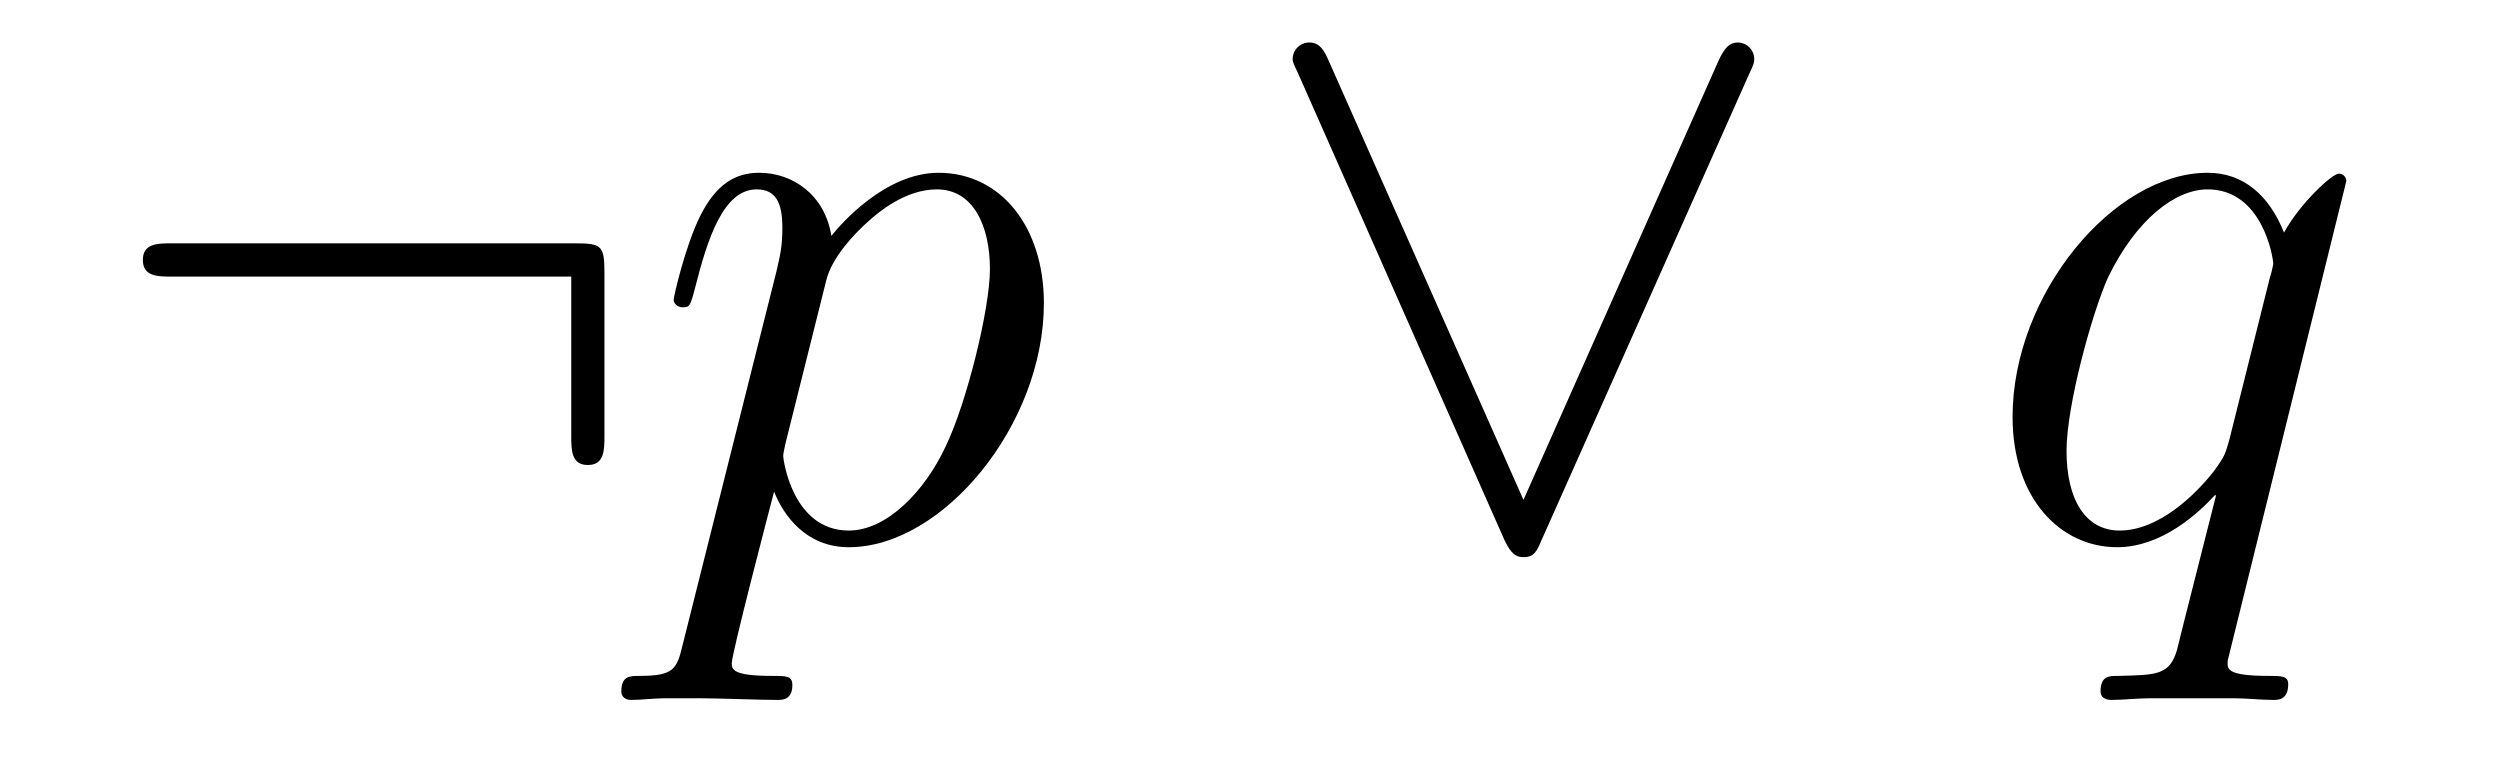
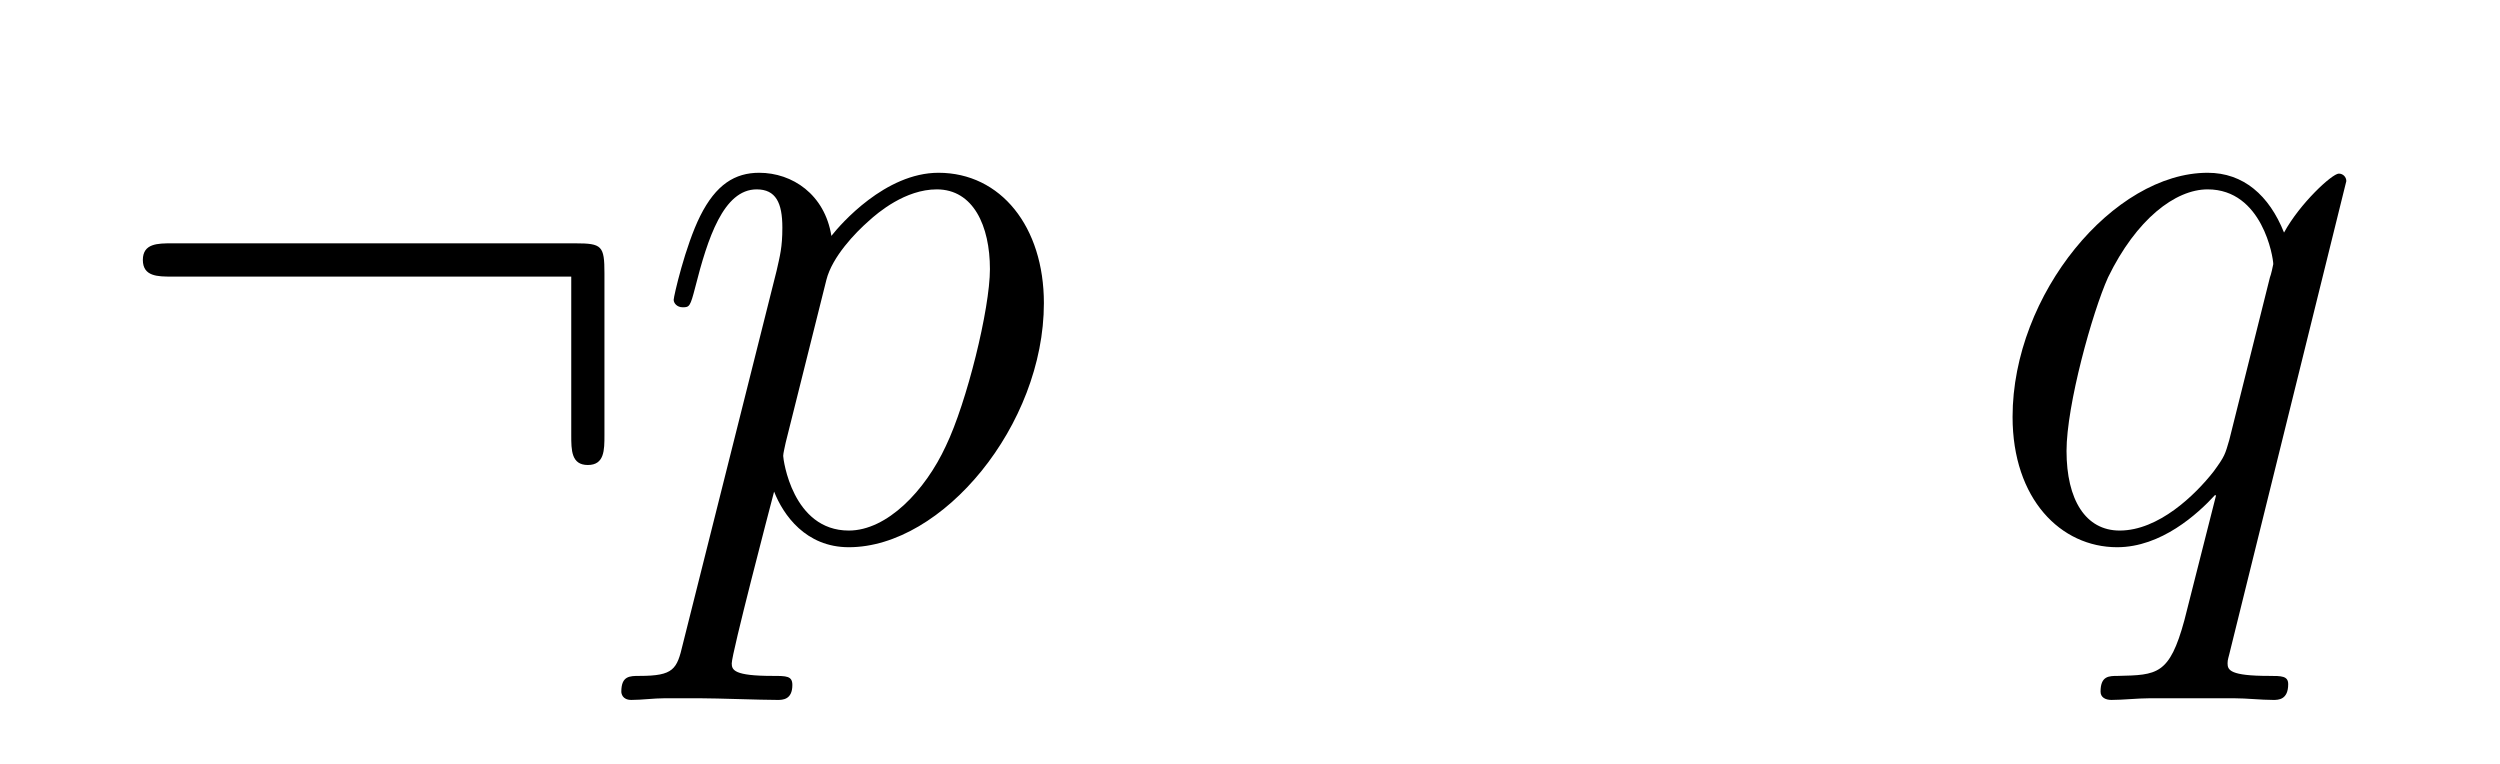
<svg xmlns="http://www.w3.org/2000/svg" version="1.1" width="36pt" height="11pt" viewBox="0 -11 36 11">
  <g id="page1">
    <g transform="matrix(1 0 0 -1 -127 651)">
      <path d="M135.704 658.065C135.704 658.46 135.668 658.496 135.286 658.496H129.476C129.273 658.496 129.057 658.496 129.057 658.257C129.057 658.017 129.273 658.017 129.476 658.017H135.226V655.734C135.226 655.519 135.226 655.304 135.465 655.304C135.704 655.304 135.704 655.519 135.704 655.734V658.065Z" />
      <path d="M136.832 652.722C136.748 652.363 136.701 652.267 136.21 652.267C136.067 652.267 135.947 652.267 135.947 652.04C135.947 652.017 135.959 651.921 136.091 651.921C136.246 651.921 136.414 651.945 136.569 651.945H137.083C137.334 651.945 137.944 651.921 138.195 651.921C138.266 651.921 138.41 651.921 138.41 652.136C138.41 652.267 138.326 652.267 138.123 652.267C137.573 652.267 137.537 652.351 137.537 652.447C137.537 652.59 138.075 654.647 138.147 654.921C138.278 654.587 138.601 654.12 139.223 654.12C140.574 654.12 142.032 655.878 142.032 657.635C142.032 658.735 141.411 659.512 140.514 659.512C139.749 659.512 139.103 658.771 138.972 658.603C138.876 659.201 138.41 659.512 137.932 659.512C137.585 659.512 137.31 659.344 137.083 658.89C136.868 658.46 136.701 657.731 136.701 657.683C136.701 657.635 136.748 657.575 136.832 657.575C136.928 657.575 136.94 657.587 137.011 657.862C137.19 658.567 137.418 659.273 137.896 659.273C138.171 659.273 138.266 659.081 138.266 658.723C138.266 658.436 138.231 658.316 138.183 658.101L136.832 652.722ZM138.9 657.97C138.984 658.304 139.319 658.651 139.51 658.818C139.641 658.938 140.036 659.273 140.49 659.273C141.016 659.273 141.255 658.747 141.255 658.125C141.255 657.551 140.92 656.2 140.621 655.579C140.323 654.933 139.773 654.36 139.223 654.36C138.41 654.36 138.278 655.387 138.278 655.435C138.278 655.471 138.302 655.567 138.314 655.627L138.9 657.97Z" />
-       <path d="M152.177 660.91C152.249 661.066 152.261 661.09 152.261 661.149C152.261 661.281 152.153 661.388 152.022 661.388C151.902 661.388 151.83 661.305 151.747 661.126L148.938 654.802L146.128 661.137C146.033 661.365 145.937 661.388 145.853 661.388C145.722 661.388 145.614 661.281 145.614 661.149C145.614 661.126 145.614 661.102 145.686 660.958L148.662 654.228C148.758 654.025 148.83 653.977 148.938 653.977C149.093 653.977 149.129 654.061 149.201 654.228L152.177 660.91Z" />
-       <path d="M160.787 659.392C160.787 659.452 160.739 659.5 160.679 659.5C160.583 659.5 160.117 659.069 159.89 658.651C159.675 659.189 159.304 659.512 158.79 659.512C157.44 659.512 155.981 657.767 155.981 655.997C155.981 654.814 156.675 654.12 157.487 654.12C158.121 654.12 158.647 654.599 158.898 654.873L158.91 654.862L158.455 653.068L158.348 652.638C158.241 652.28 158.061 652.28 157.499 652.267C157.368 652.267 157.248 652.267 157.248 652.04C157.248 651.957 157.32 651.921 157.404 651.921C157.571 651.921 157.786 651.945 157.954 651.945H159.173C159.352 651.945 159.555 651.921 159.735 651.921C159.806 651.921 159.95 651.921 159.95 652.148C159.95 652.267 159.854 652.267 159.675 652.267C159.113 652.267 159.077 652.351 159.077 652.447C159.077 652.507 159.089 652.519 159.125 652.674L160.787 659.392ZM159.101 655.662C159.041 655.459 159.041 655.435 158.874 655.208C158.611 654.873 158.085 654.36 157.523 654.36C157.033 654.36 156.758 654.802 156.758 655.507C156.758 656.165 157.129 657.503 157.356 658.006C157.762 658.842 158.324 659.273 158.79 659.273C159.579 659.273 159.735 658.293 159.735 658.197C159.735 658.185 159.699 658.029 159.687 658.006L159.101 655.662Z" />
+       <path d="M160.787 659.392C160.787 659.452 160.739 659.5 160.679 659.5C160.583 659.5 160.117 659.069 159.89 658.651C159.675 659.189 159.304 659.512 158.79 659.512C157.44 659.512 155.981 657.767 155.981 655.997C155.981 654.814 156.675 654.12 157.487 654.12C158.121 654.12 158.647 654.599 158.898 654.873L158.91 654.862L158.455 653.068C158.241 652.28 158.061 652.28 157.499 652.267C157.368 652.267 157.248 652.267 157.248 652.04C157.248 651.957 157.32 651.921 157.404 651.921C157.571 651.921 157.786 651.945 157.954 651.945H159.173C159.352 651.945 159.555 651.921 159.735 651.921C159.806 651.921 159.95 651.921 159.95 652.148C159.95 652.267 159.854 652.267 159.675 652.267C159.113 652.267 159.077 652.351 159.077 652.447C159.077 652.507 159.089 652.519 159.125 652.674L160.787 659.392ZM159.101 655.662C159.041 655.459 159.041 655.435 158.874 655.208C158.611 654.873 158.085 654.36 157.523 654.36C157.033 654.36 156.758 654.802 156.758 655.507C156.758 656.165 157.129 657.503 157.356 658.006C157.762 658.842 158.324 659.273 158.79 659.273C159.579 659.273 159.735 658.293 159.735 658.197C159.735 658.185 159.699 658.029 159.687 658.006L159.101 655.662Z" />
    </g>
  </g>
</svg>